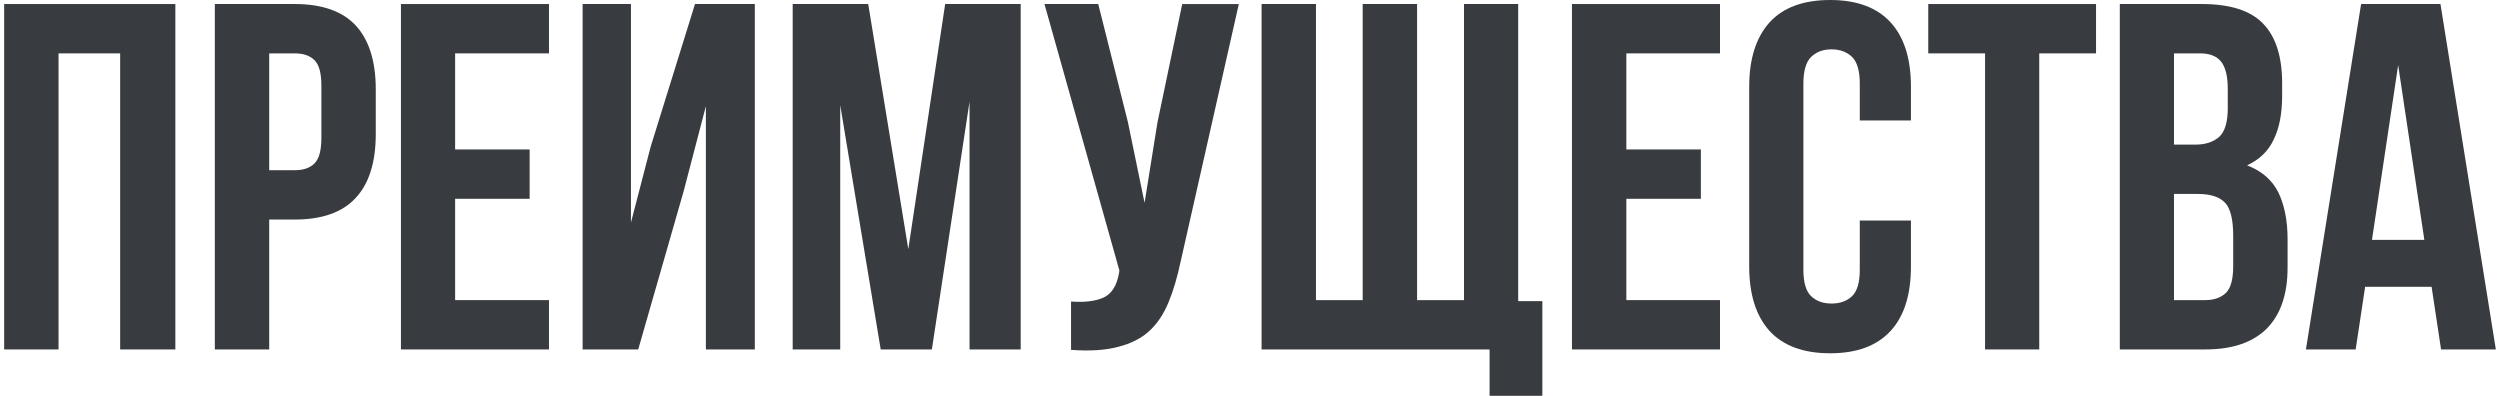
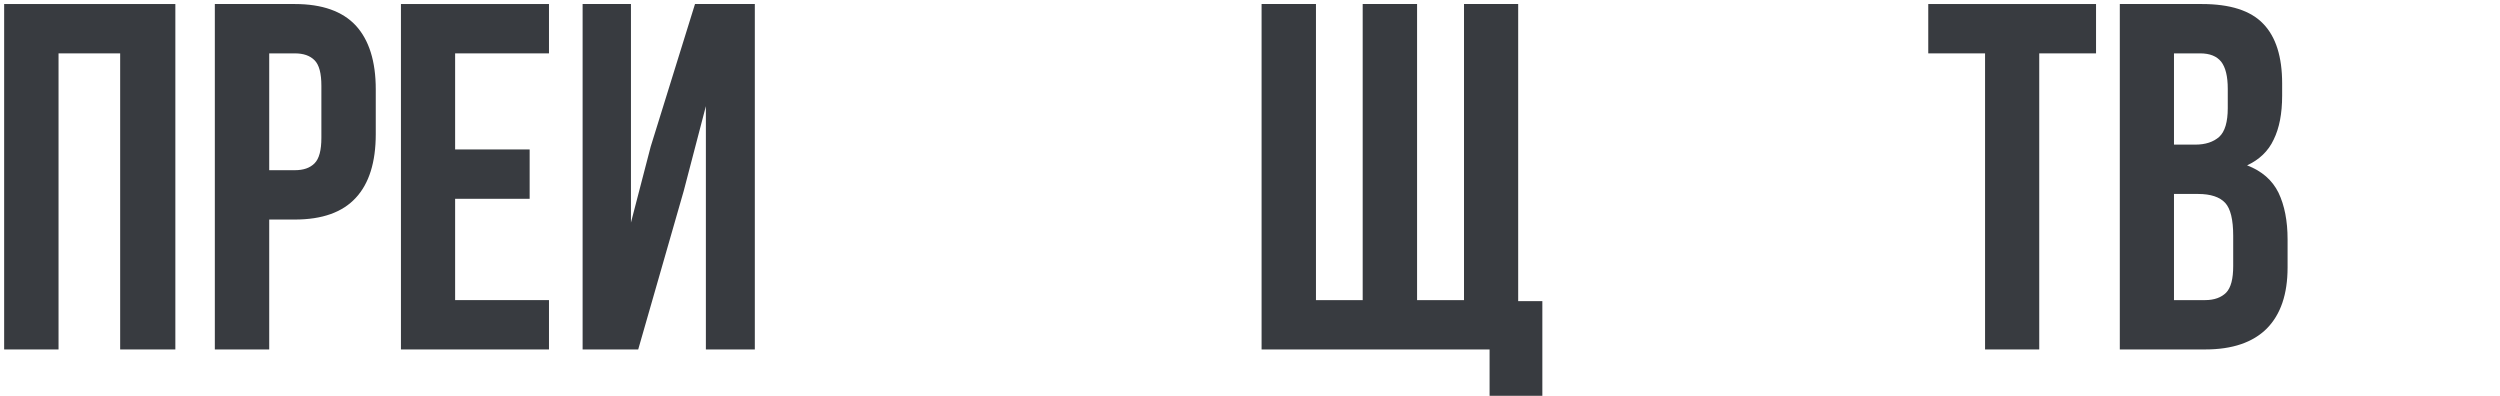
<svg xmlns="http://www.w3.org/2000/svg" xml:space="preserve" width="379px" height="60px" style="shape-rendering:geometricPrecision; text-rendering:geometricPrecision; image-rendering:optimizeQuality; fill-rule:evenodd; clip-rule:evenodd" viewBox="0 0 123.71 19.65">
  <defs>
    <style type="text/css">  .fil0 {fill:#383B40;fill-rule:nonzero}  </style>
  </defs>
  <g id="Слой_x0020_1">
    <polygon class="fil0" points="2.7,17.35 0,17.35 0,0.2 8.5,0.2 8.5,17.35 5.76,17.35 5.76,2.65 2.7,2.65 " />
    <path id="1" class="fil0" d="M14.43 0.2c1.36,0 2.37,0.36 3.03,1.07 0.66,0.72 0.99,1.78 0.99,3.16l0 2.23c0,1.39 -0.33,2.45 -0.99,3.16 -0.66,0.72 -1.67,1.08 -3.03,1.08l-1.27 0 0 6.45 -2.7 0 0 -17.15 3.97 0zm-1.27 2.45l0 5.8 1.27 0c0.43,0 0.75,-0.11 0.98,-0.34 0.23,-0.23 0.34,-0.65 0.34,-1.27l0 -2.58c0,-0.62 -0.11,-1.04 -0.34,-1.27 -0.23,-0.23 -0.55,-0.34 -0.98,-0.34l-1.27 0z" />
    <polygon id="2" class="fil0" points="22.39,7.42 26.09,7.42 26.09,9.87 22.39,9.87 22.39,14.9 27.05,14.9 27.05,17.35 19.7,17.35 19.7,0.2 27.05,0.2 27.05,2.65 22.39,2.65 " />
    <polygon id="3" class="fil0" points="31.48,17.35 28.72,17.35 28.72,0.2 31.12,0.2 31.12,11.05 32.1,7.28 34.3,0.2 37.27,0.2 37.27,17.35 34.84,17.35 34.84,5.27 33.74,9.48 " />
-     <polygon id="4" class="fil0" points="44.89,12.37 46.72,0.2 50.47,0.2 50.47,17.35 47.93,17.35 47.93,5.05 46.06,17.35 43.52,17.35 41.51,5.22 41.51,17.35 39.15,17.35 39.15,0.2 42.9,0.2 " />
-     <path id="5" class="fil0" d="M58.41 12.99c-0.16,0.76 -0.36,1.44 -0.6,2.02 -0.24,0.58 -0.55,1.05 -0.95,1.42 -0.4,0.37 -0.92,0.63 -1.55,0.79 -0.63,0.17 -1.41,0.22 -2.34,0.15l0 -2.4c0.69,0.05 1.23,-0.02 1.62,-0.2 0.39,-0.18 0.65,-0.58 0.76,-1.2l0.02 -0.14 -3.72 -13.23 2.67 0 1.47 5.85 0.83 4.02 0.64 -3.99 1.23 -5.88 2.81 0 -2.89 12.79z" />
    <polygon id="6" class="fil0" points="75.17,14.95 76.37,14.95 76.37,19.65 73.75,19.65 73.75,17.35 62.43,17.35 62.43,0.2 65.13,0.2 65.13,14.9 67.45,14.9 67.45,0.2 70.15,0.2 70.15,14.9 72.48,14.9 72.48,0.2 75.17,0.2 " />
-     <polygon id="7" class="fil0" points="80.54,7.42 84.24,7.42 84.24,9.87 80.54,9.87 80.54,14.9 85.19,14.9 85.19,17.35 77.84,17.35 77.84,0.2 85.19,0.2 85.19,2.65 80.54,2.65 " />
-     <path id="8" class="fil0" d="M94.67 10.95l0 2.28c0,1.39 -0.33,2.46 -1.01,3.2 -0.68,0.74 -1.68,1.11 -3,1.11 -1.33,0 -2.33,-0.37 -3.01,-1.11 -0.67,-0.74 -1.01,-1.81 -1.01,-3.2l0 -8.92c0,-1.39 0.34,-2.45 1.01,-3.2 0.68,-0.74 1.68,-1.11 3.01,-1.11 1.32,0 2.32,0.37 3,1.11 0.68,0.75 1.01,1.81 1.01,3.2l0 1.67 -2.54 0 0 -1.84c0,-0.62 -0.13,-1.06 -0.38,-1.31 -0.26,-0.25 -0.6,-0.38 -1.02,-0.38 -0.43,0 -0.76,0.13 -1.02,0.38 -0.25,0.25 -0.38,0.69 -0.38,1.31l0 9.26c0,0.62 0.13,1.06 0.38,1.3 0.26,0.25 0.59,0.37 1.02,0.37 0.42,0 0.76,-0.12 1.02,-0.37 0.25,-0.24 0.38,-0.68 0.38,-1.3l0 -2.45 2.54 0z" />
    <polygon id="9" class="fil0" points="95.53,0.2 103.86,0.2 103.86,2.65 101.04,2.65 101.04,17.35 98.35,17.35 98.35,2.65 95.53,2.65 " />
    <path id="10" class="fil0" d="M109.11 0.2c1.4,0 2.42,0.32 3.05,0.98 0.63,0.65 0.94,1.64 0.94,2.96l0 0.61c0,0.89 -0.14,1.61 -0.42,2.18 -0.27,0.58 -0.72,1 -1.32,1.28 0.73,0.28 1.25,0.73 1.56,1.36 0.3,0.63 0.45,1.4 0.45,2.31l0 1.4c0,1.32 -0.34,2.33 -1.03,3.03 -0.69,0.69 -1.71,1.04 -3.06,1.04l-4.24 0 0 -17.15 4.07 0zm-1.38 9.43l0 5.27 1.55 0c0.45,0 0.8,-0.13 1.04,-0.37 0.24,-0.25 0.35,-0.69 0.35,-1.32l0 -1.5c0,-0.8 -0.13,-1.35 -0.4,-1.64 -0.27,-0.29 -0.72,-0.44 -1.34,-0.44l-1.2 0zm0 -6.98l0 4.53 1.06 0c0.5,0 0.9,-0.13 1.19,-0.39 0.28,-0.26 0.42,-0.74 0.42,-1.42l0 -0.96c0,-0.62 -0.11,-1.07 -0.33,-1.35 -0.22,-0.27 -0.56,-0.41 -1.04,-0.41l-1.3 0z" />
-     <path id="11" class="fil0" d="M123.71 17.35l-2.72 0 -0.47 -3.11 -3.3 0 -0.47 3.11 -2.47 0 2.74 -17.15 3.94 0 2.75 17.15zm-6.15 -5.44l2.6 0 -1.3 -8.68 -1.3 8.68z" />
  </g>
</svg>